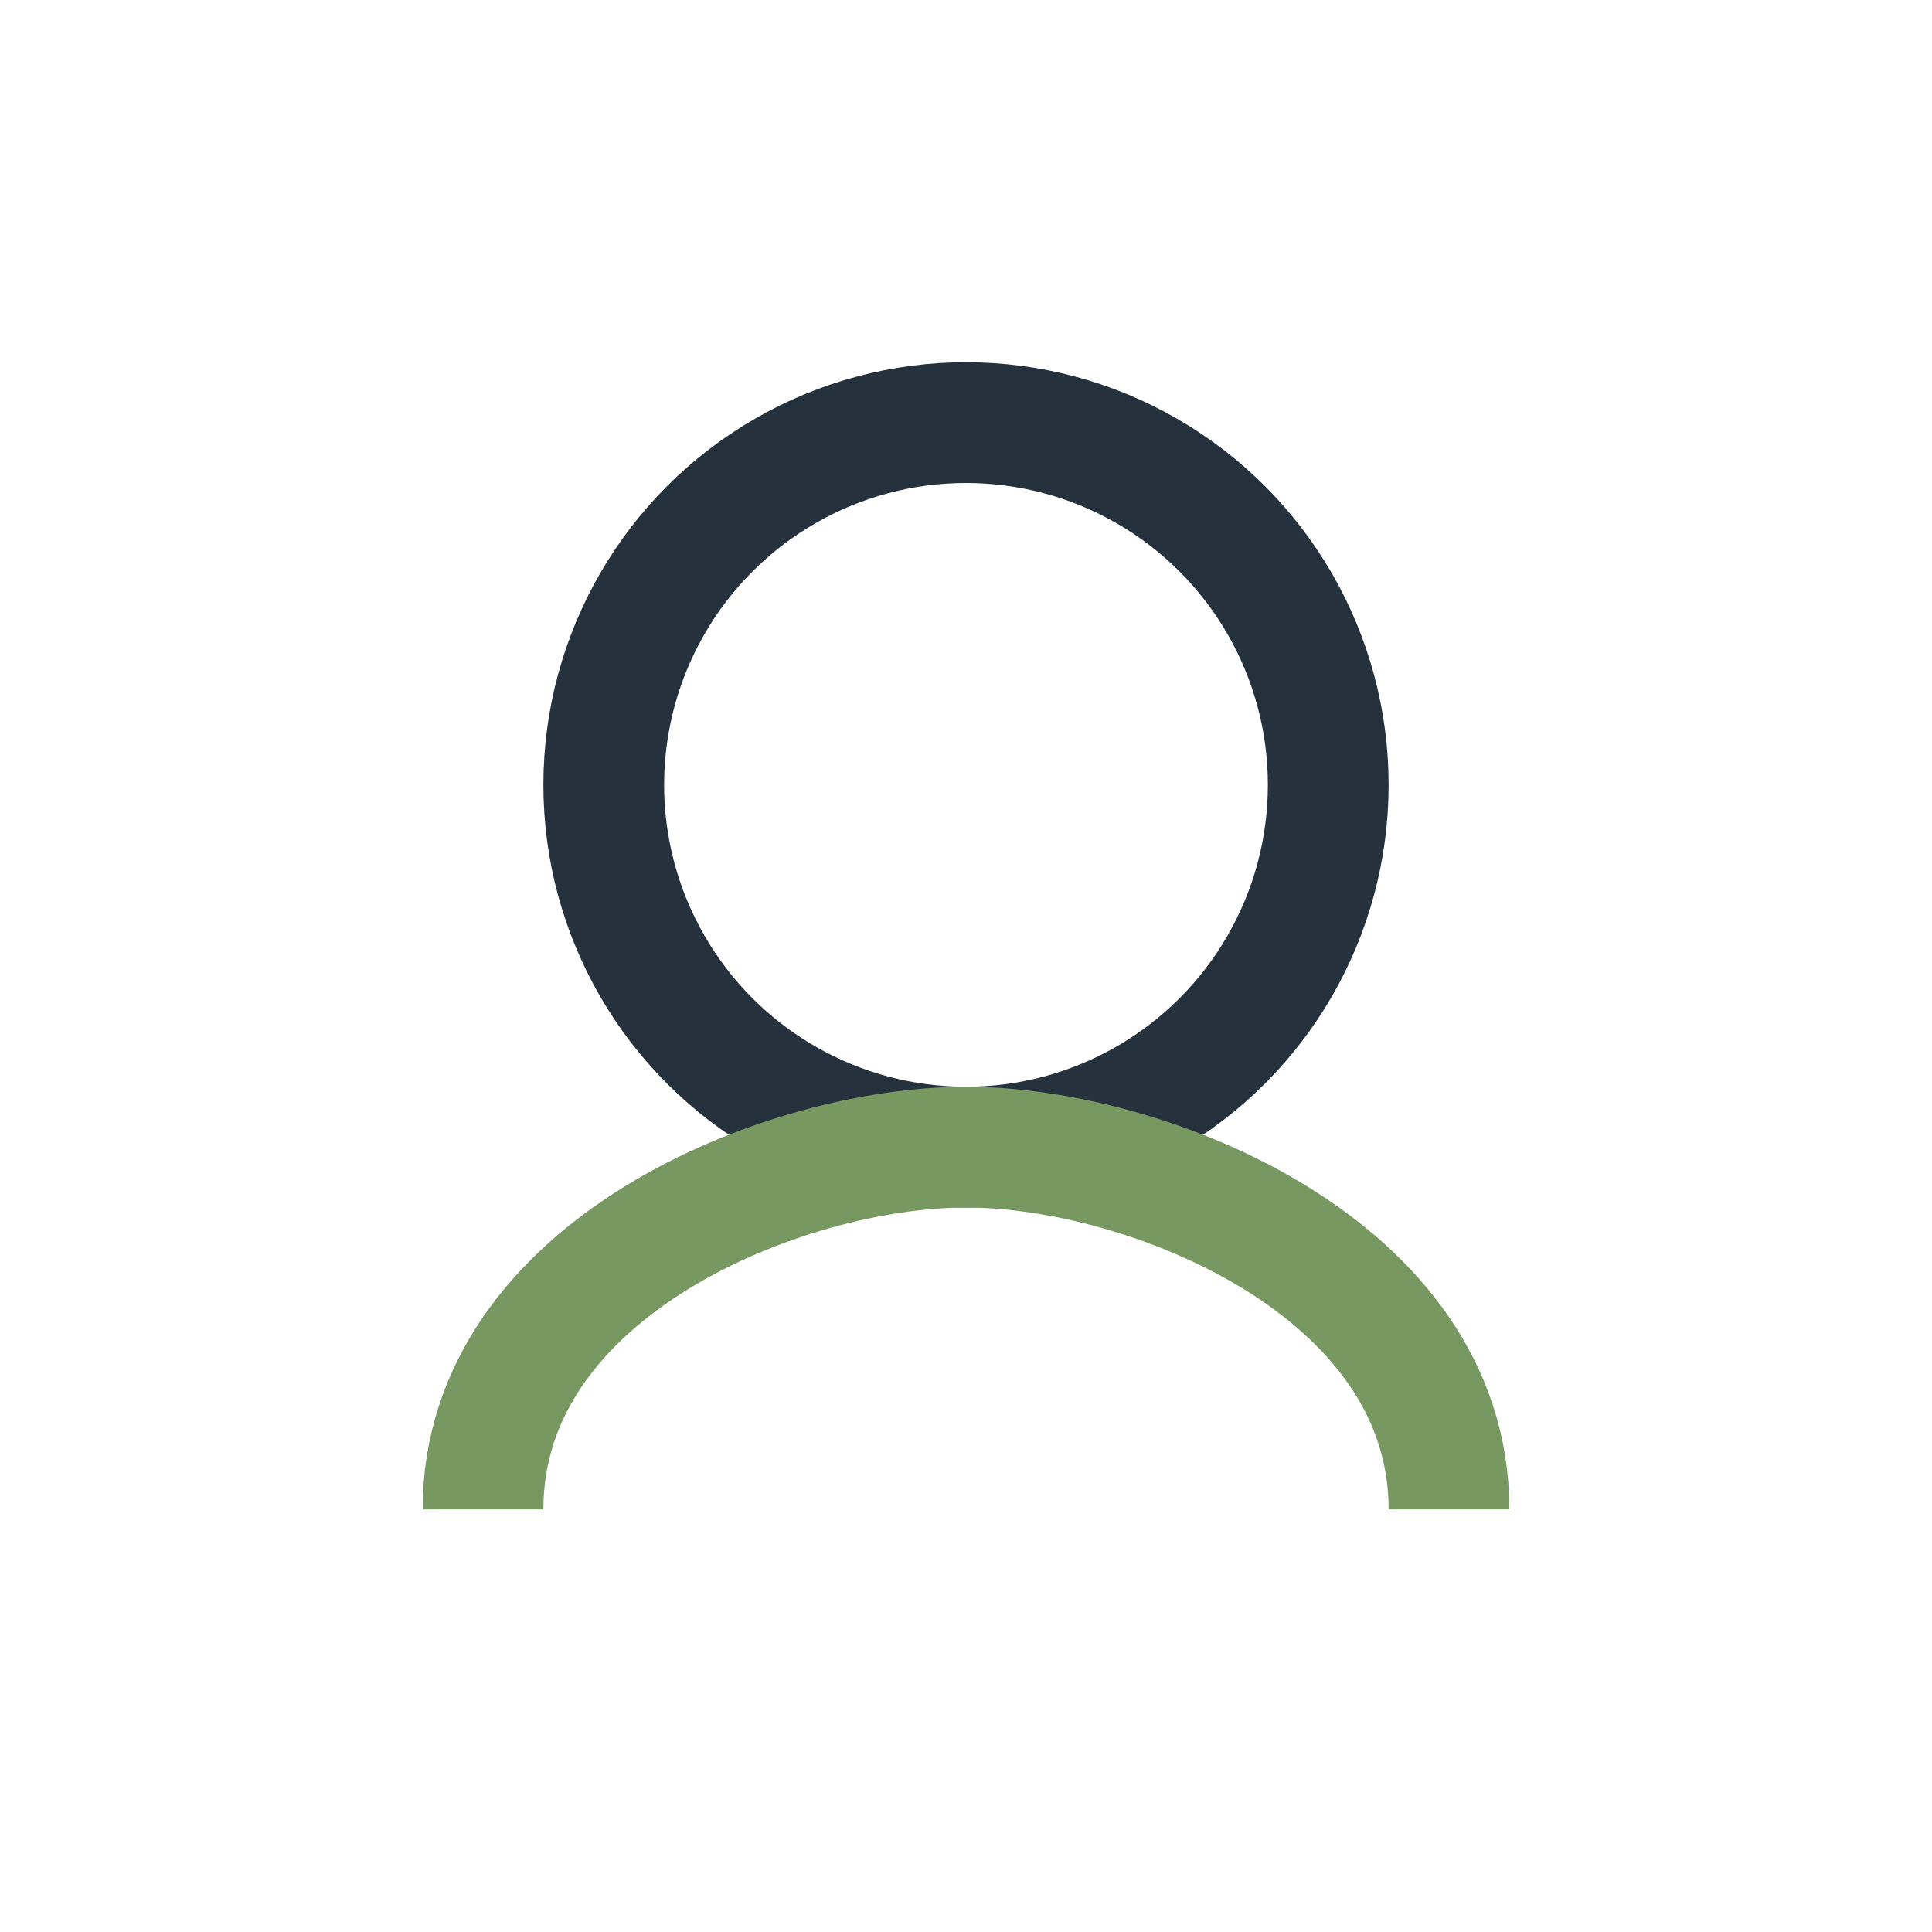
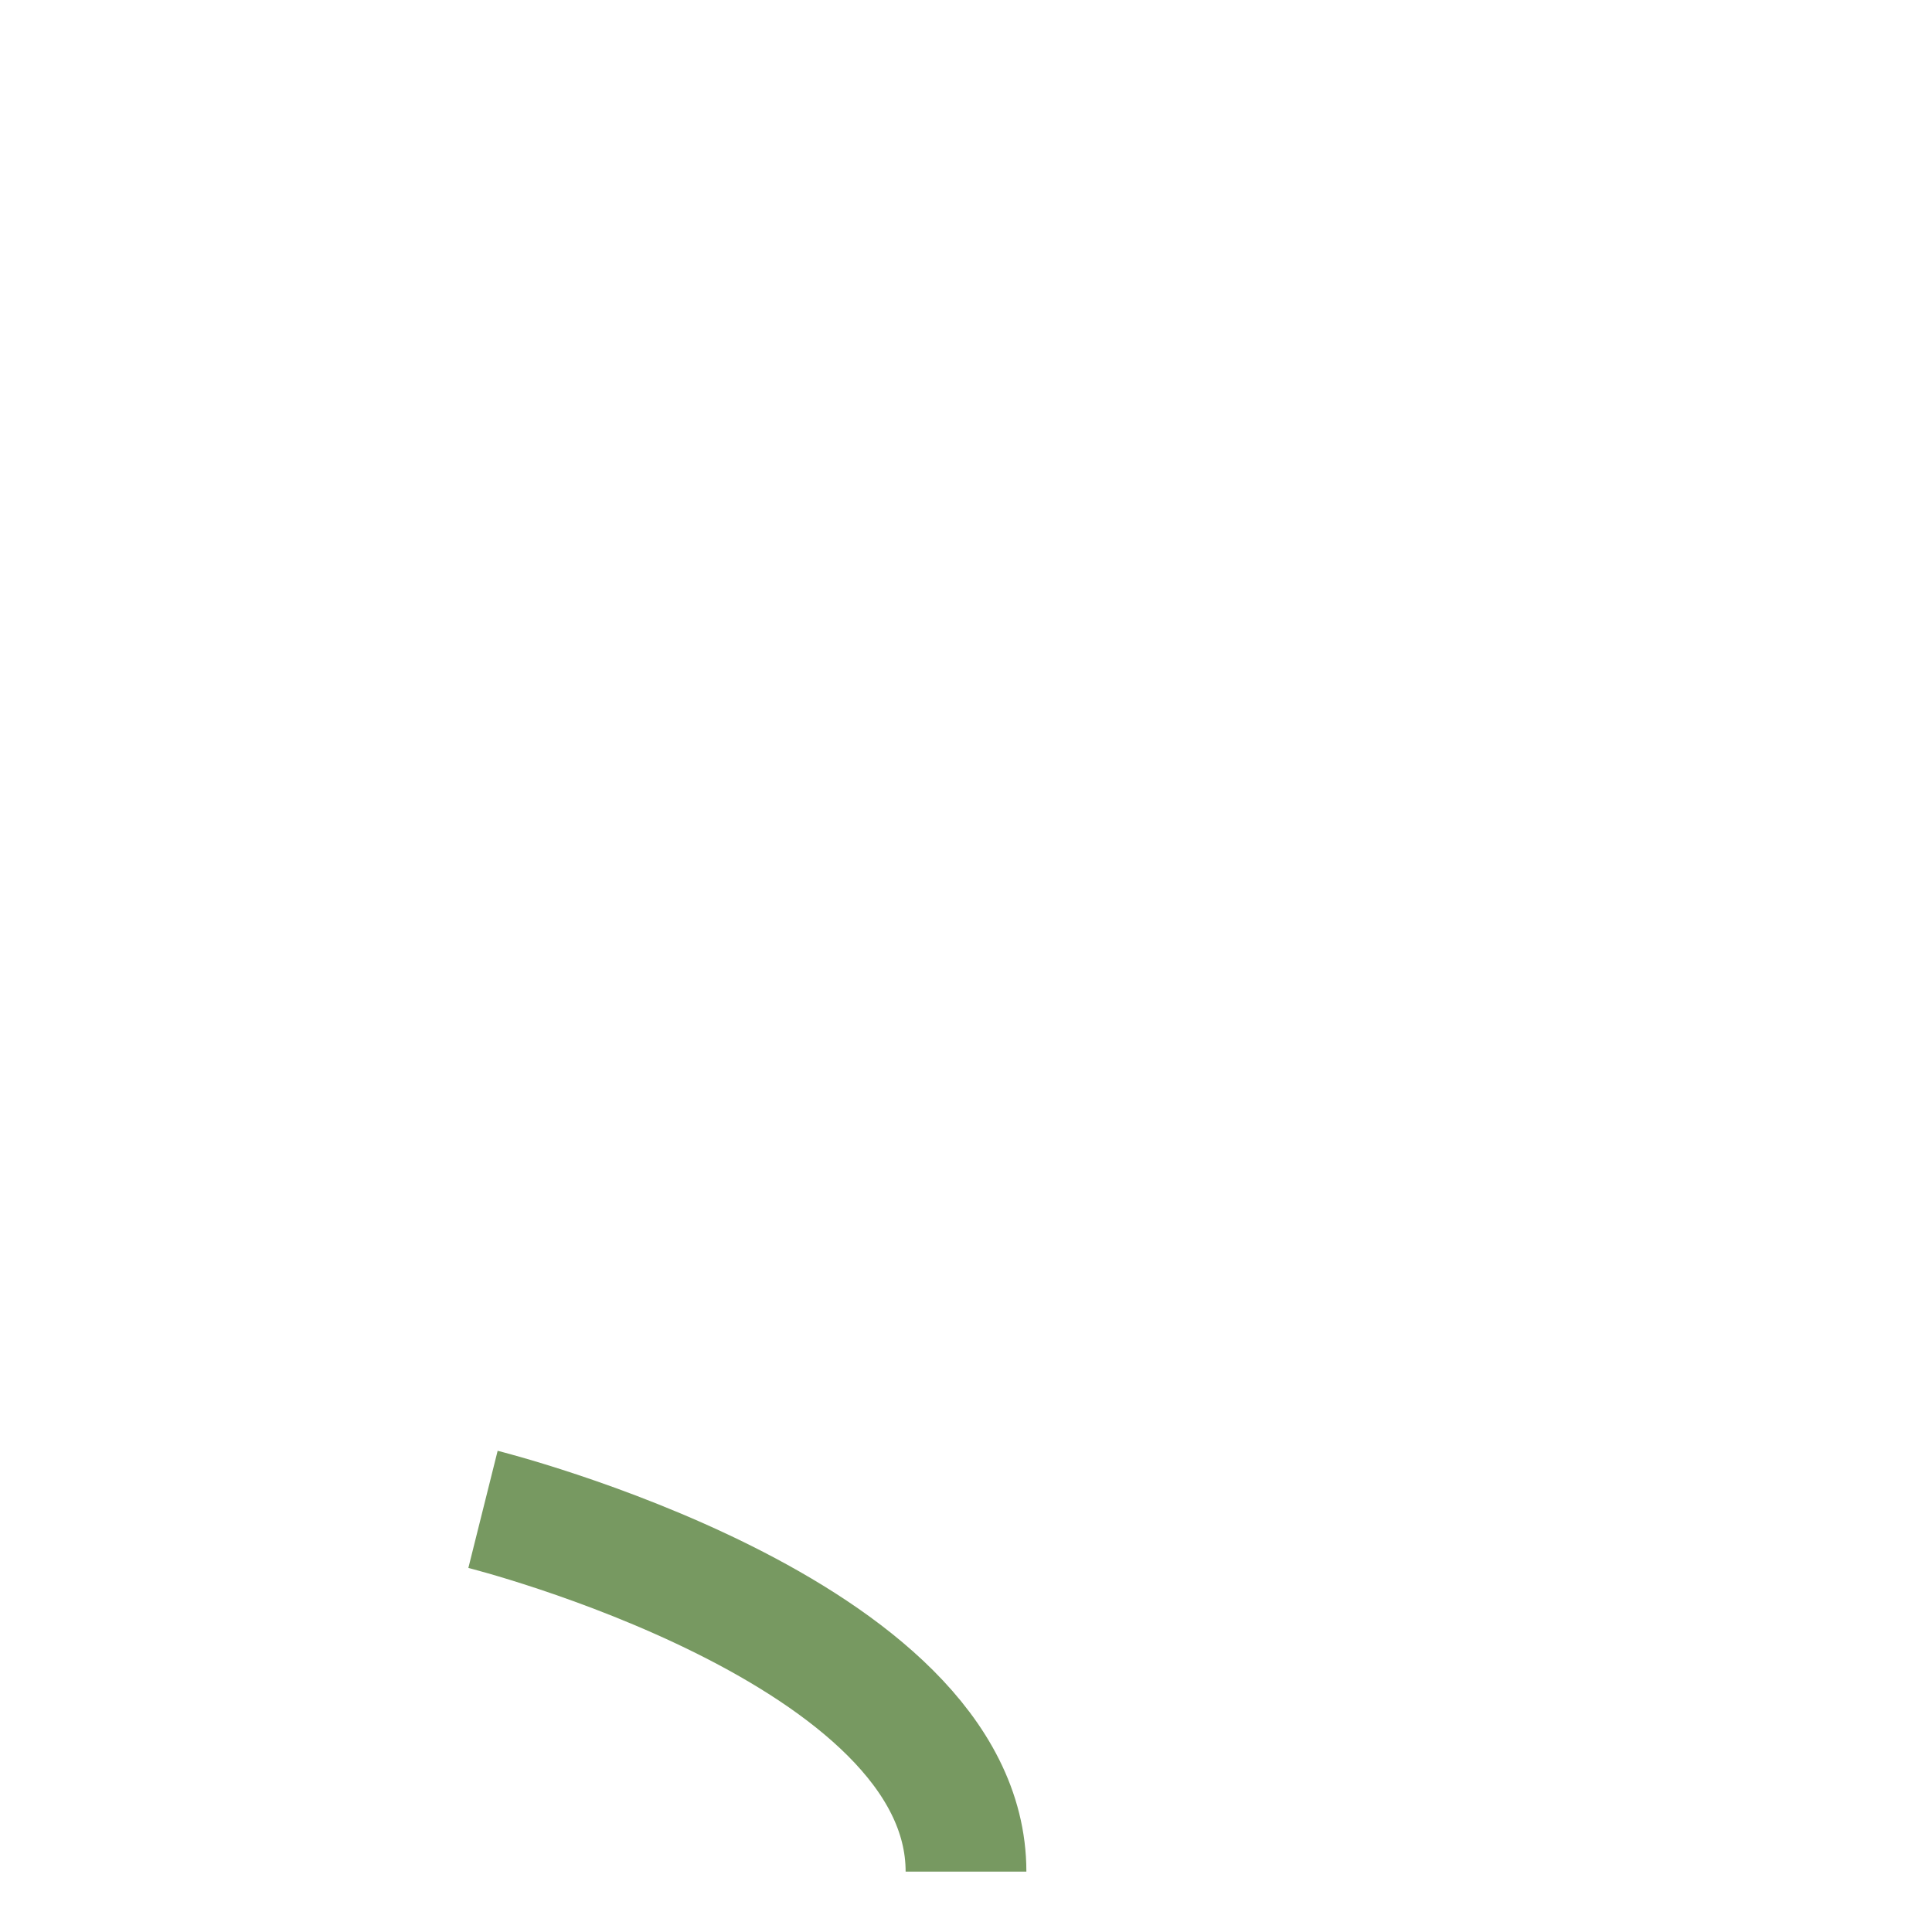
<svg xmlns="http://www.w3.org/2000/svg" width="32" height="32" viewBox="0 0 32 32">
-   <circle cx="16" cy="13" r="6" fill="none" stroke="#25313C" stroke-width="2" />
-   <path d="M8 25c0-4 5-6 8-6s8 2 8 6" fill="none" stroke="#779961" stroke-width="2" />
+   <path d="M8 25s8 2 8 6" fill="none" stroke="#779961" stroke-width="2" />
</svg>